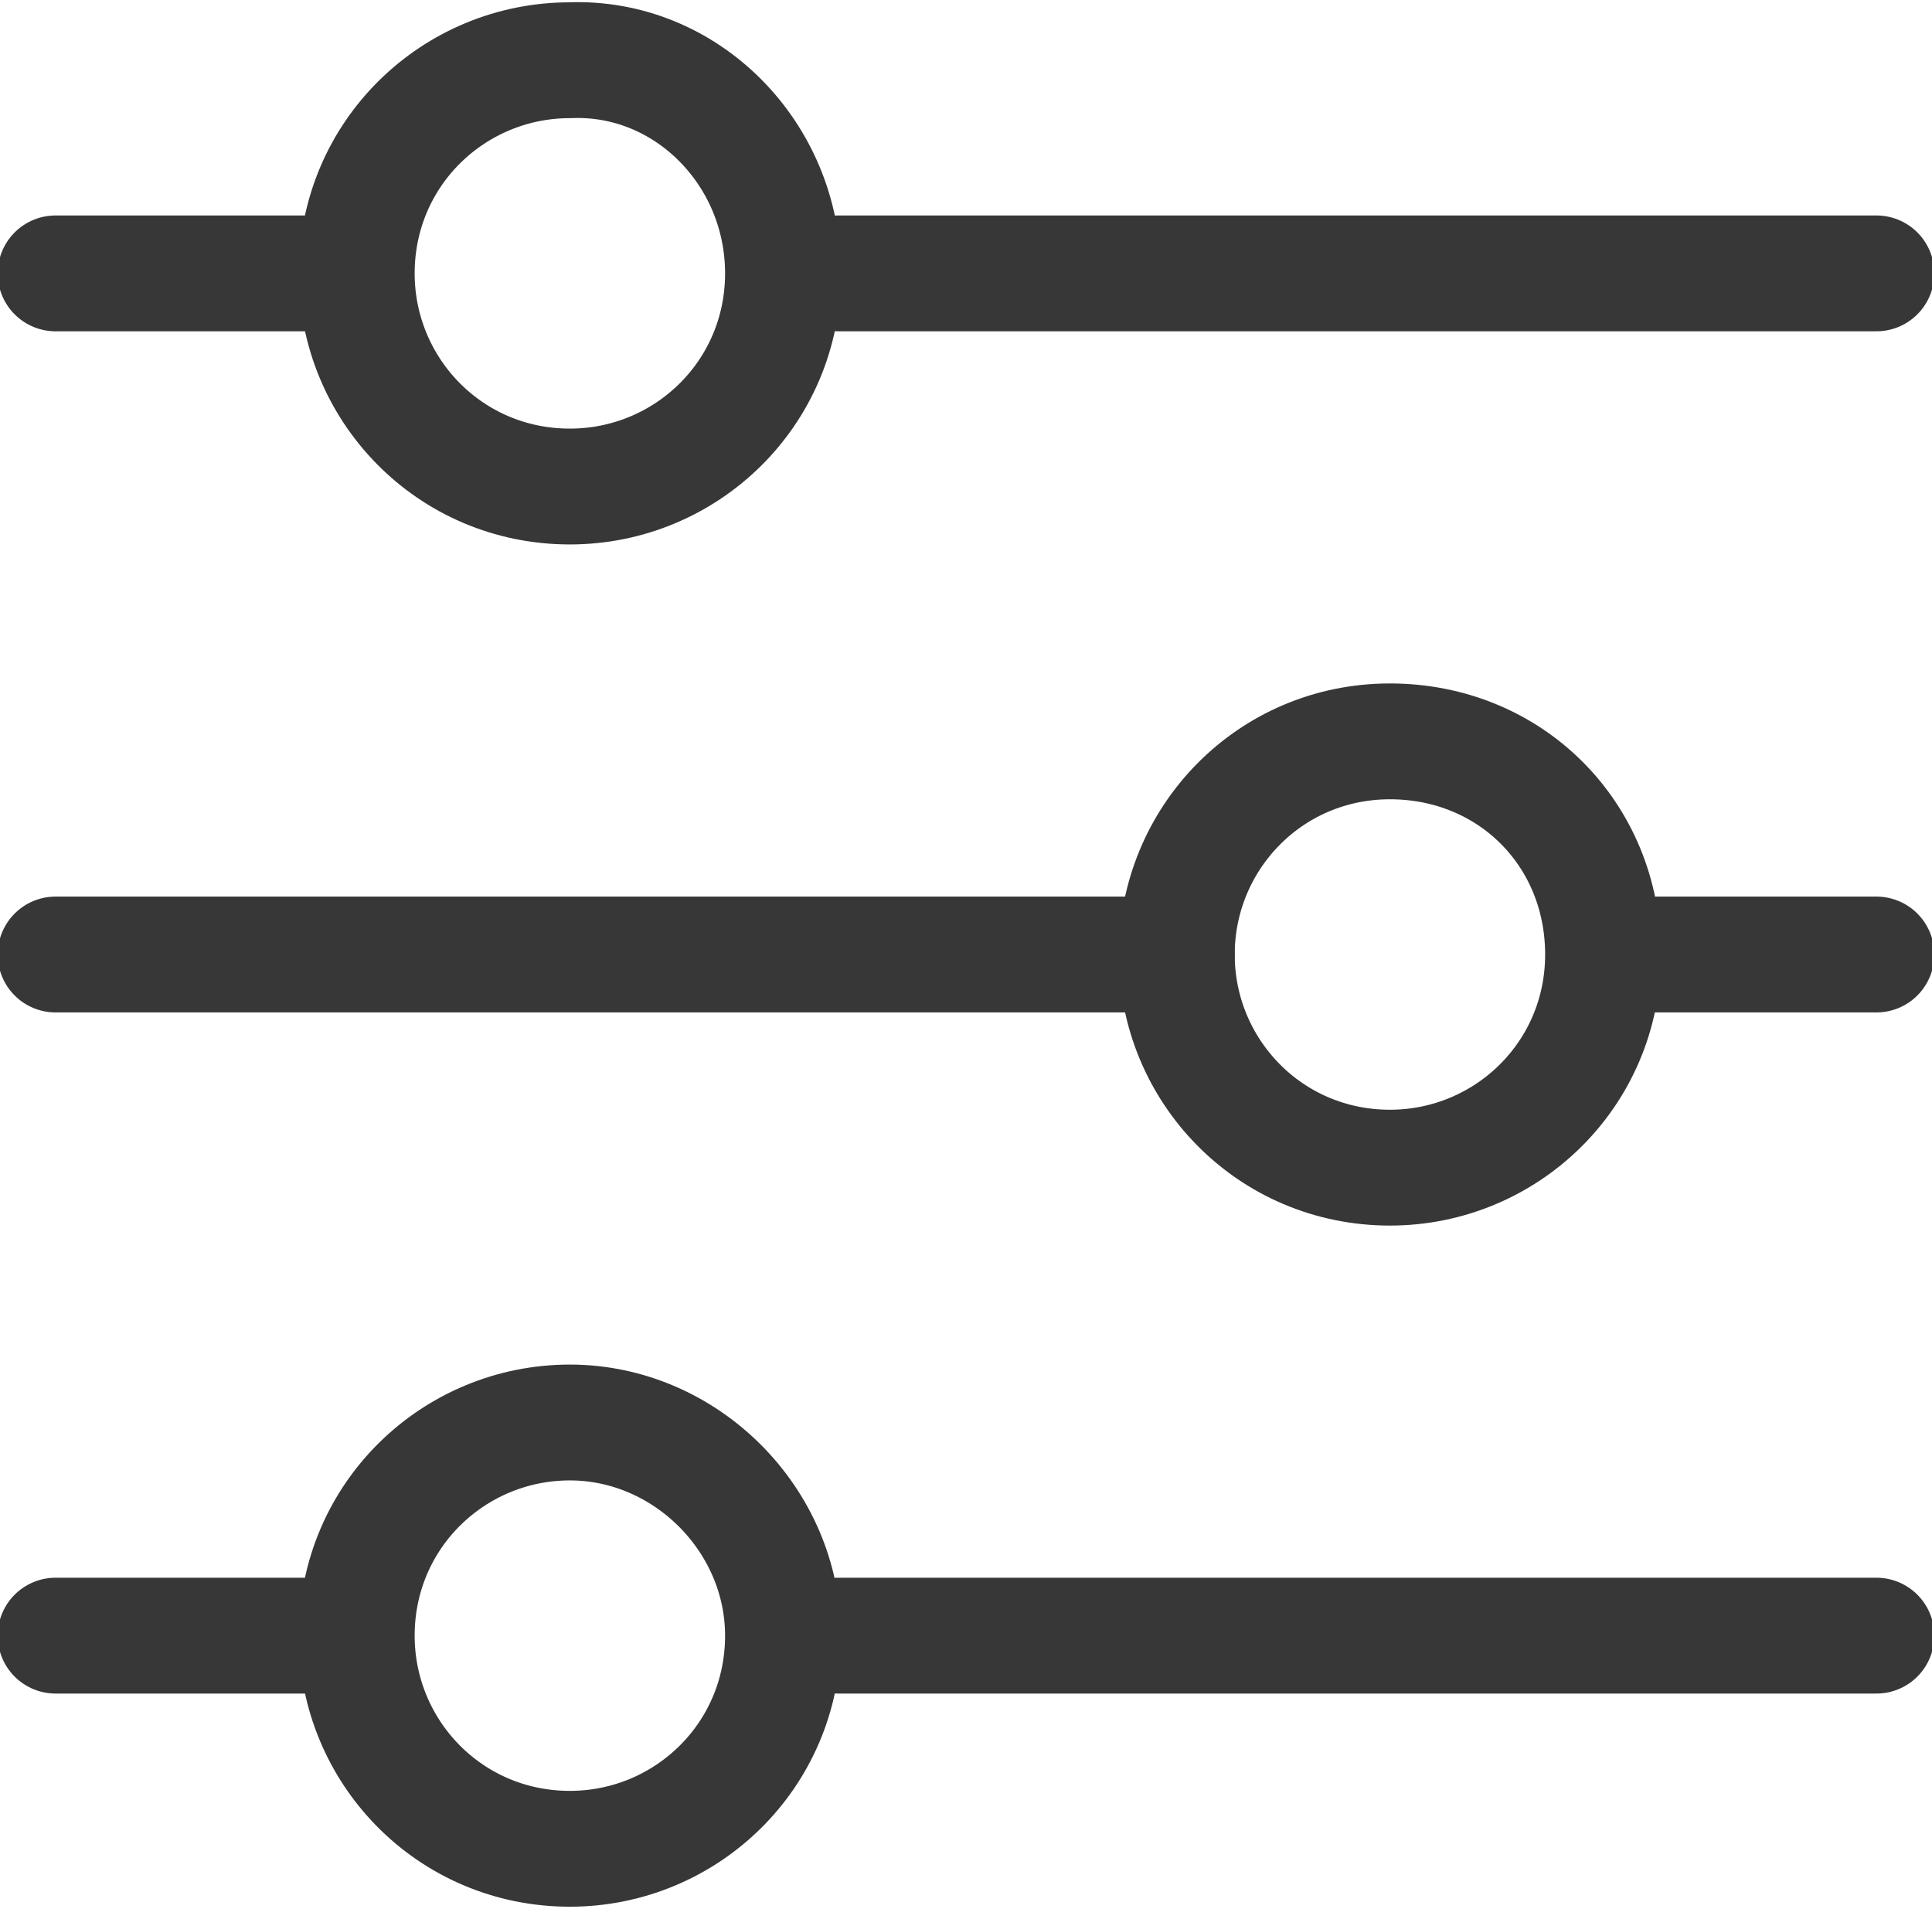
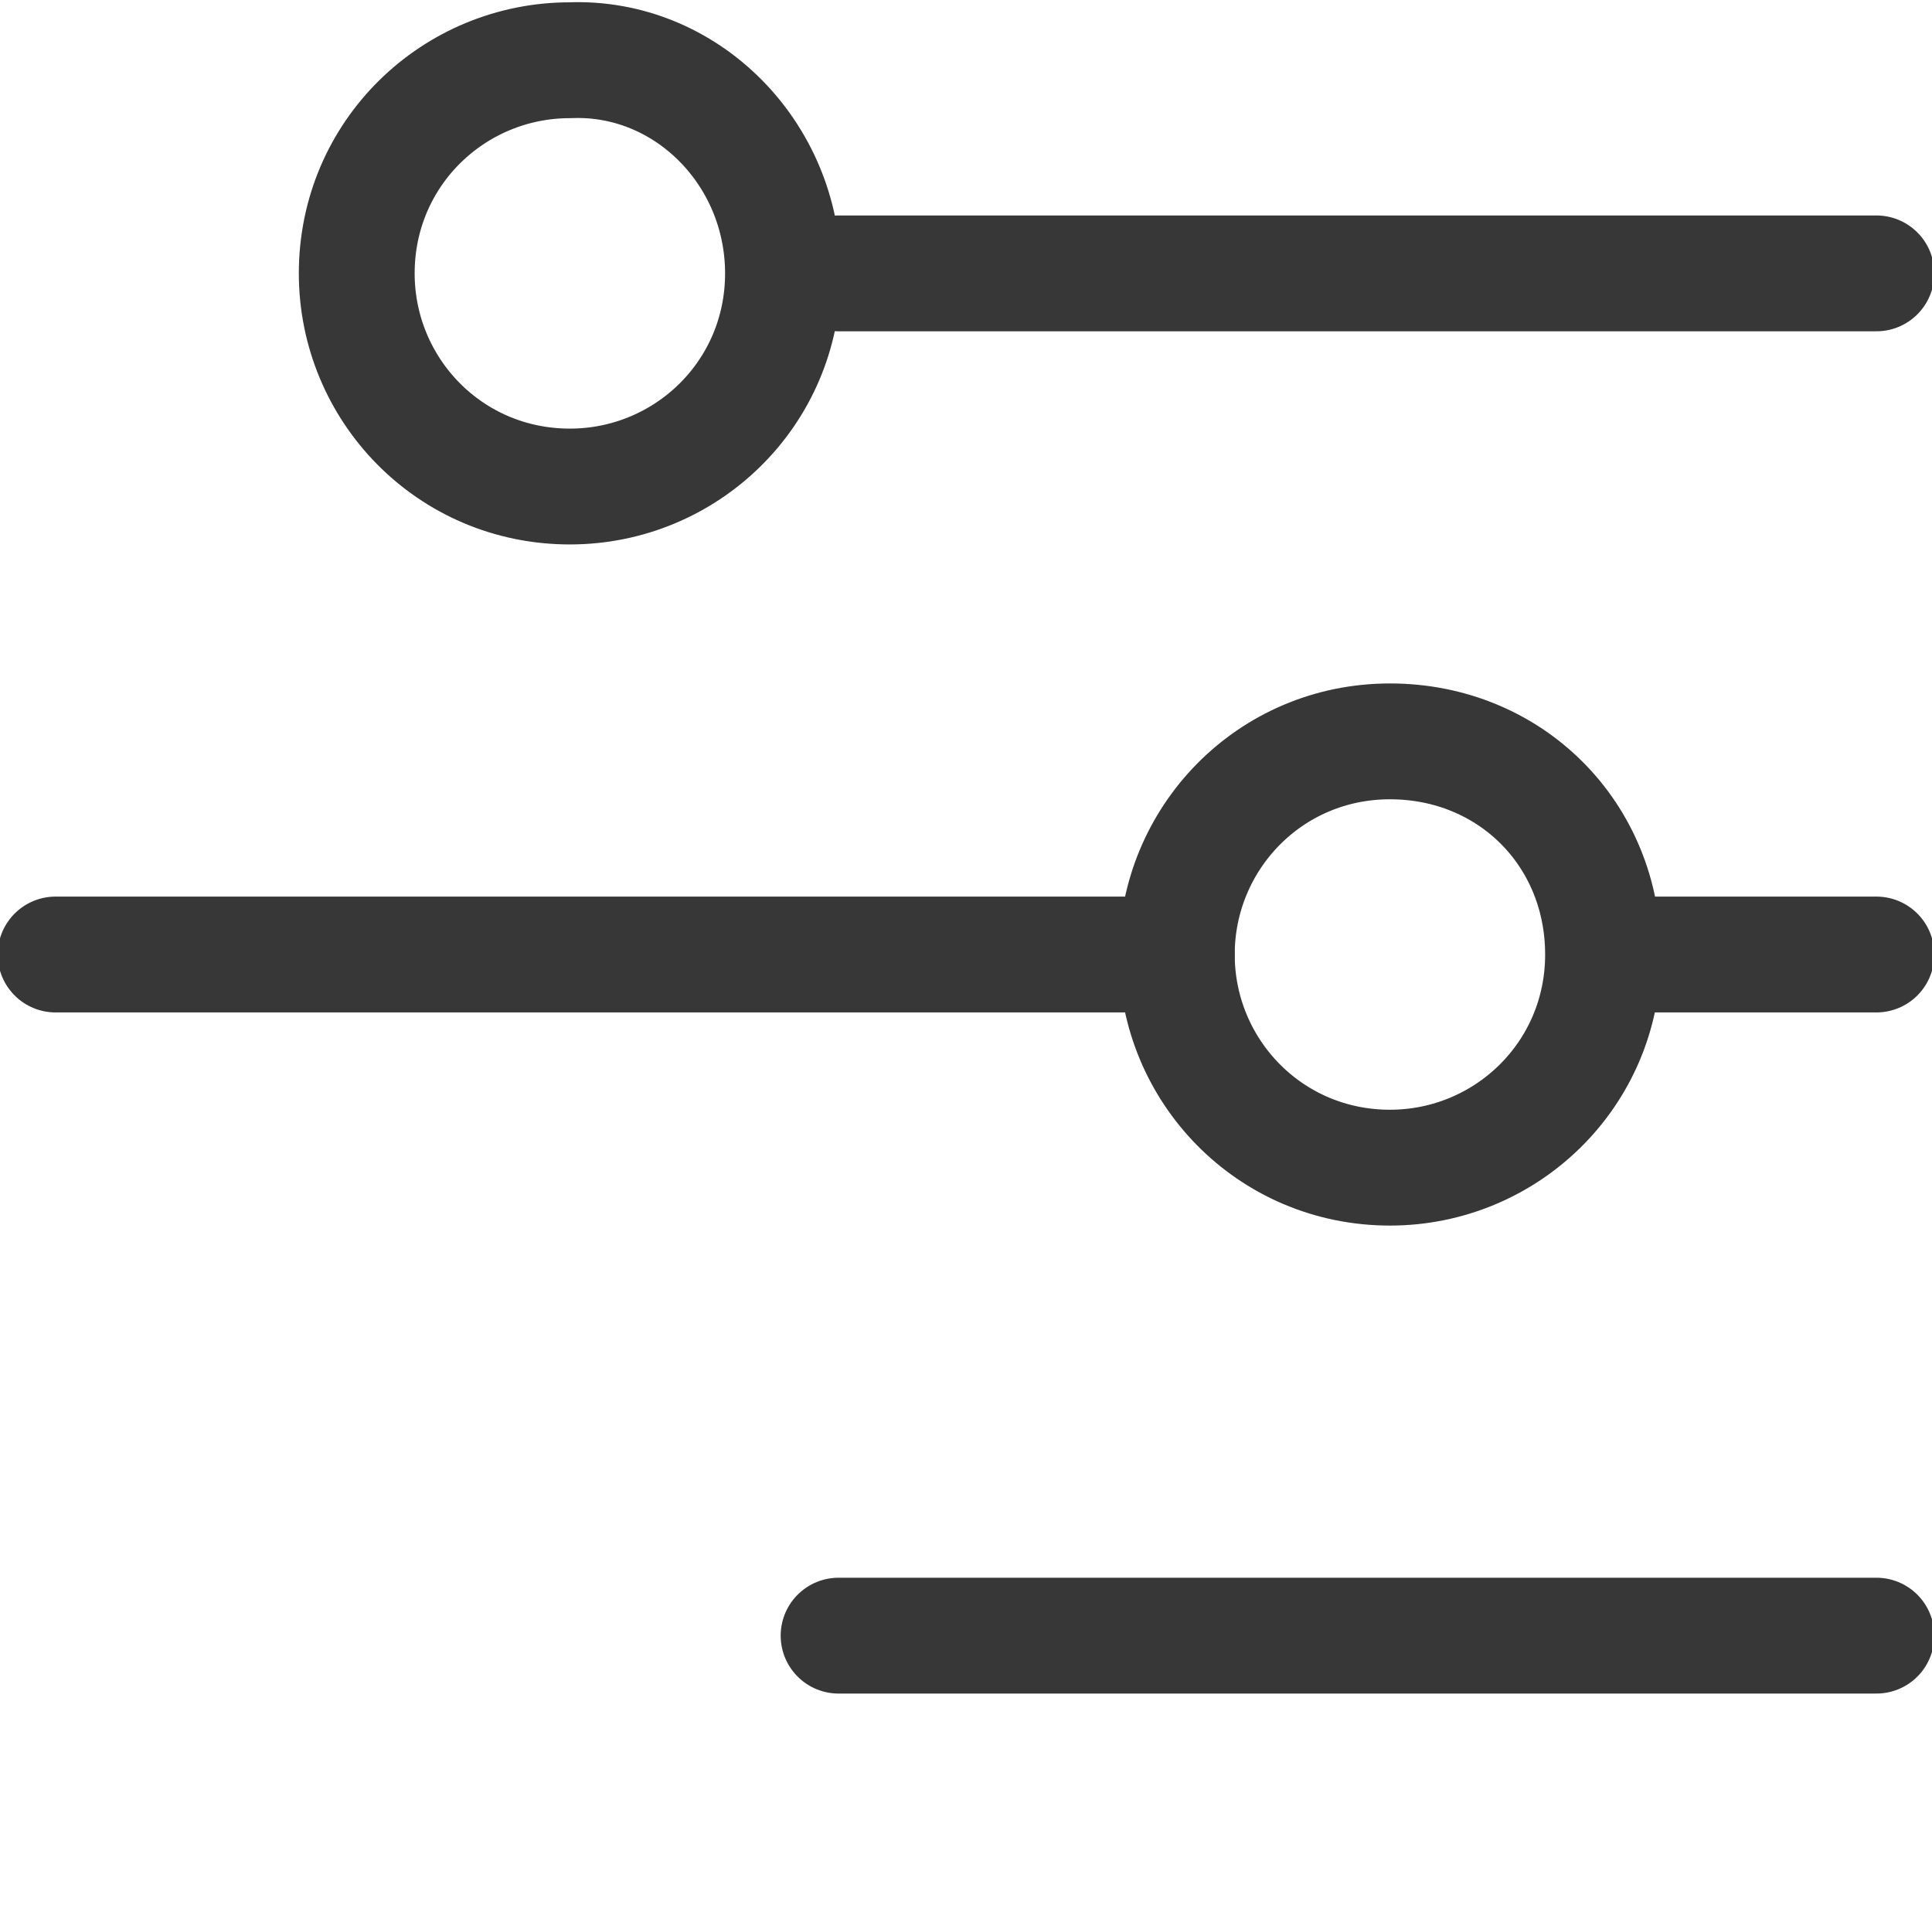
<svg xmlns="http://www.w3.org/2000/svg" version="1.1" id="레이어_1" x="0px" y="0px" viewBox="0 0 41.7 41.2" style="enable-background:new 0 0 41.7 41.2;" xml:space="preserve">
  <style type="text/css">
	.st0{fill:none;stroke:#373737;stroke-width:2.5;stroke-linecap:round;stroke-linejoin:round;stroke-miterlimit:10;}
</style>
  <g>
    <path class="st0" d="M16.9,5.9c0,2.6-2.1,4.6-4.6,4.6c-2.6,0-4.6-2.1-4.6-4.6c0-2.6,2.1-4.6,4.6-4.6C14.8,1.2,16.9,3.3,16.9,5.9z" />
    <path class="st0" d="M34.6,20.6c0,2.6-2.1,4.6-4.6,4.6c-2.6,0-4.6-2.1-4.6-4.6S27.4,16,30,16C32.6,16,34.6,18,34.6,20.6z" />
-     <path class="st0" d="M16.9,35.3c0,2.6-2.1,4.6-4.6,4.6c-2.6,0-4.6-2.1-4.6-4.6c0-2.6,2.1-4.6,4.6-4.6   C14.8,30.7,16.9,32.8,16.9,35.3z" />
-     <line class="st0" x1="1.2" y1="5.9" x2="7.6" y2="5.9" />
    <line class="st0" x1="1.2" y1="20.6" x2="25.4" y2="20.6" />
    <line class="st0" x1="18.1" y1="5.9" x2="40.5" y2="5.9" />
-     <line class="st0" x1="1.2" y1="35.3" x2="7.6" y2="35.3" />
    <line class="st0" x1="18.1" y1="35.3" x2="40.5" y2="35.3" />
    <line class="st0" x1="35" y1="20.6" x2="40.5" y2="20.6" />
  </g>
</svg>